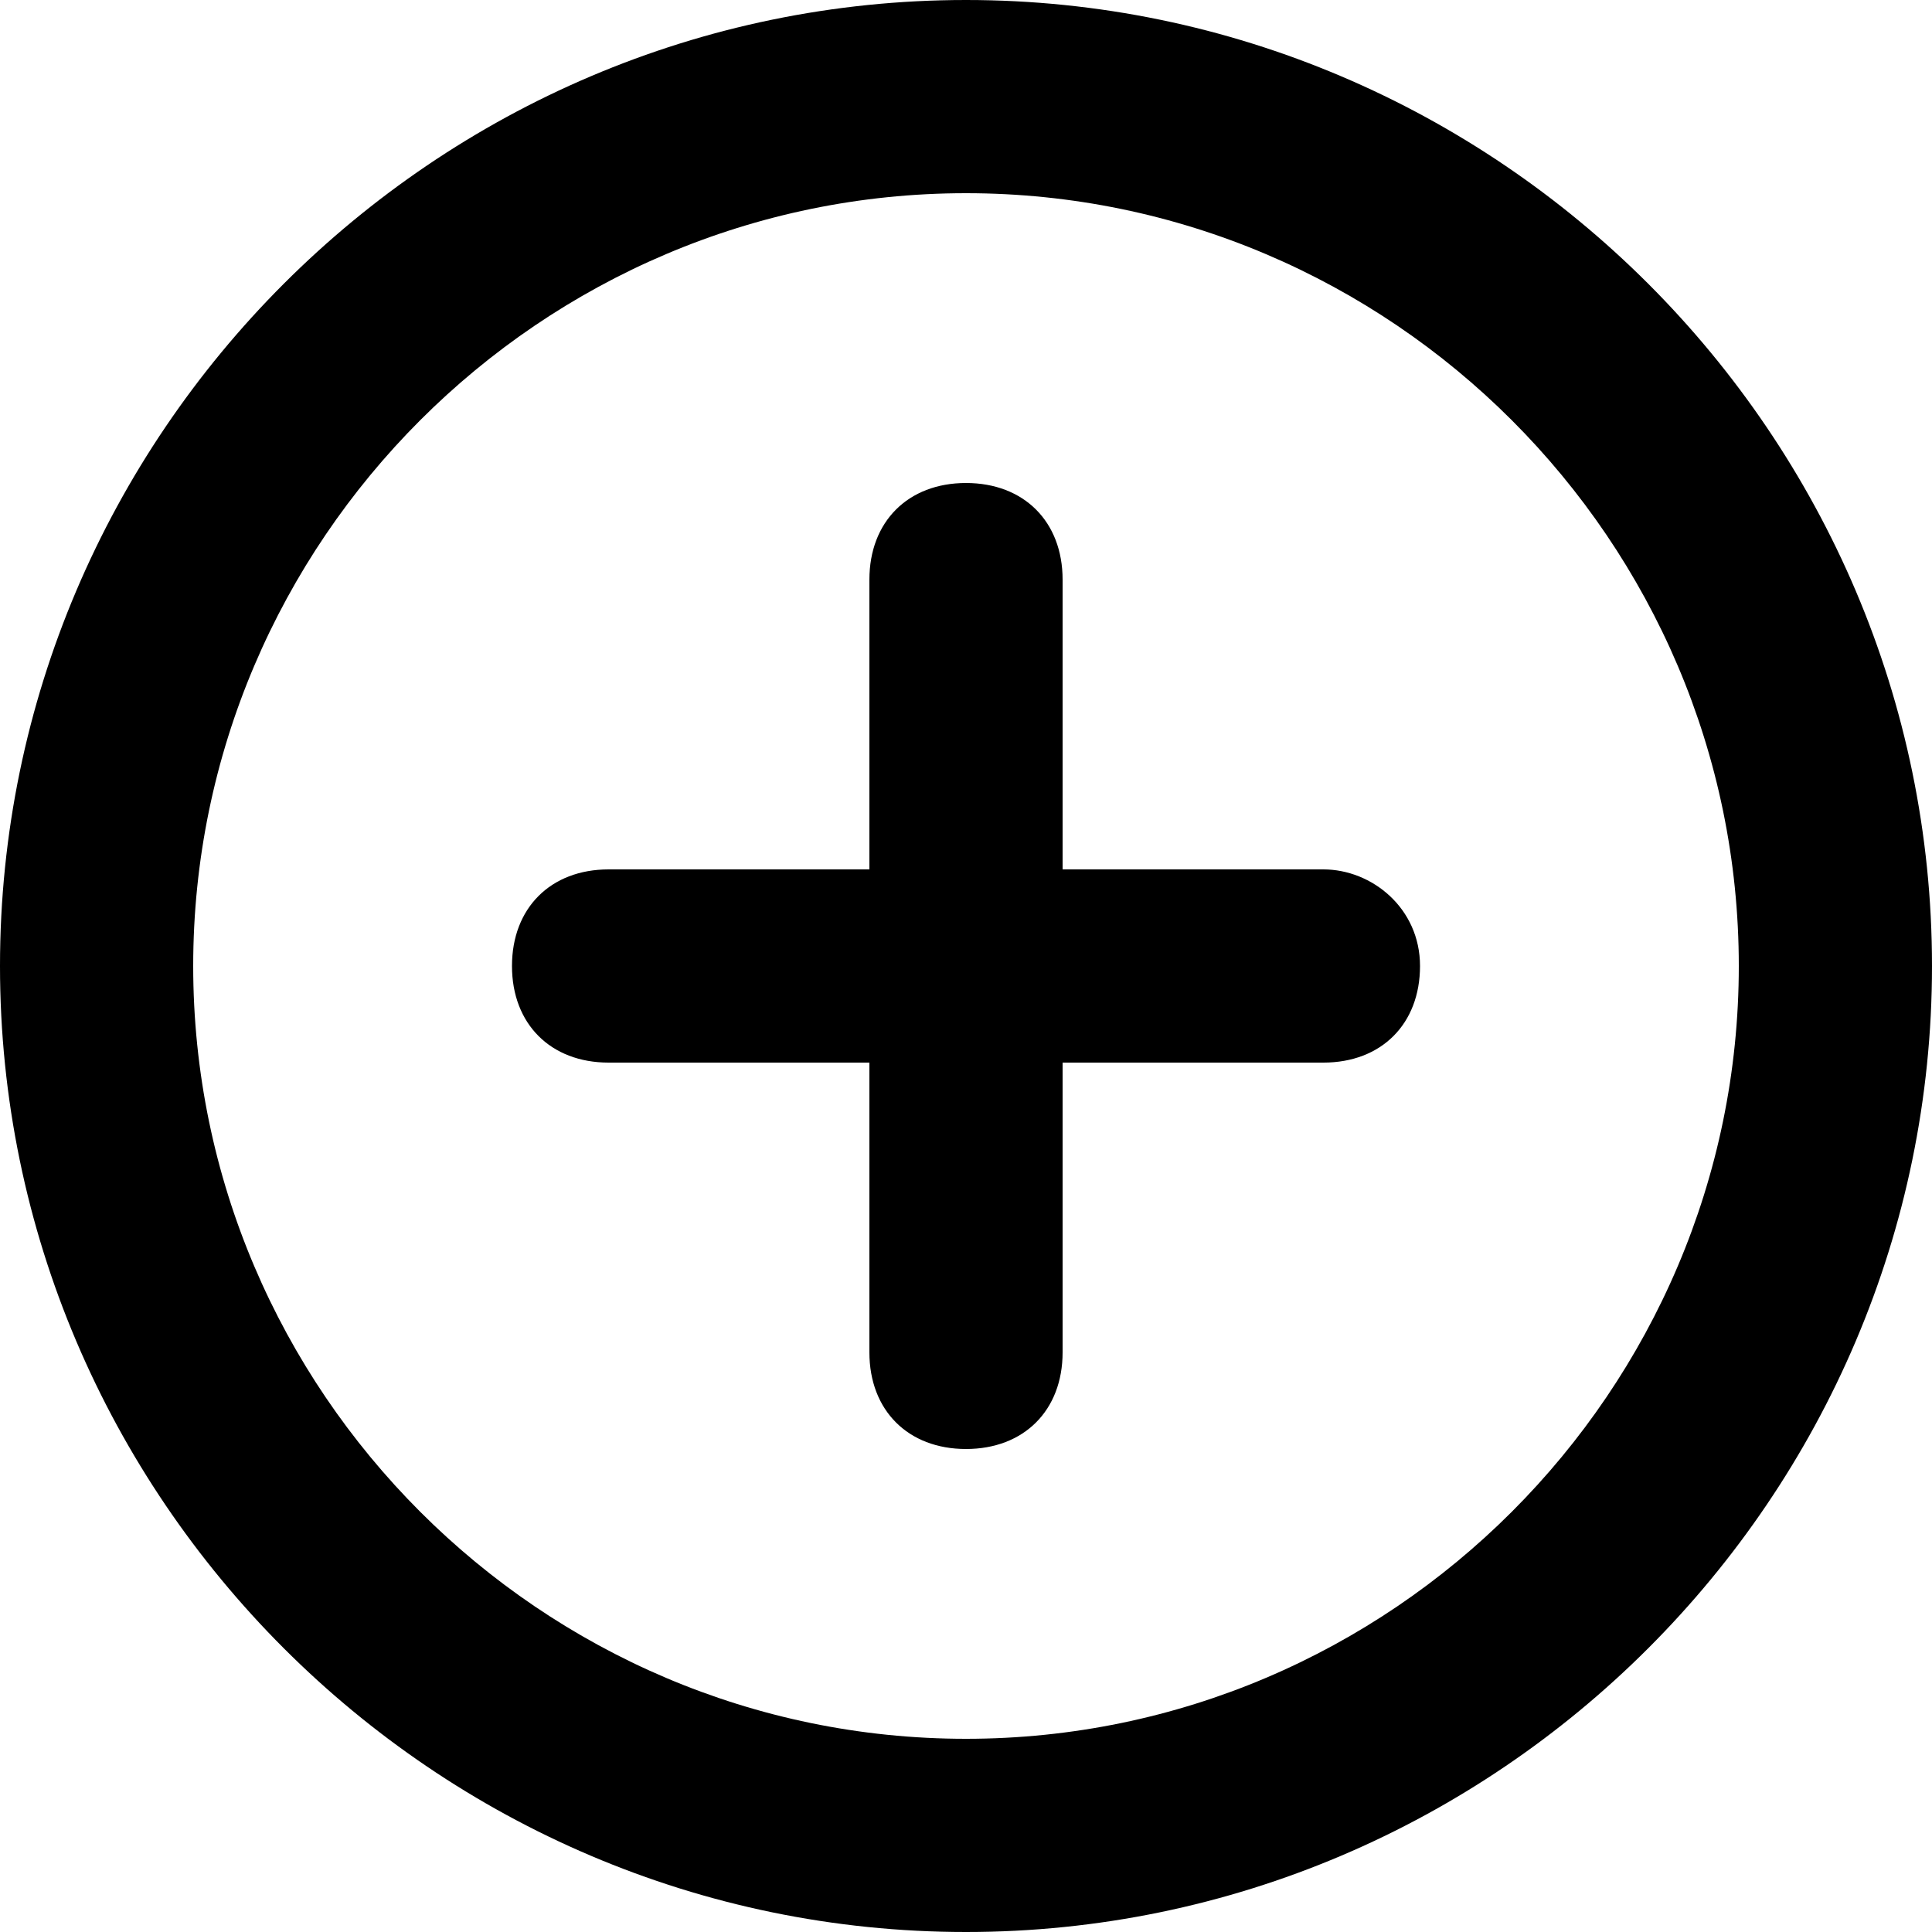
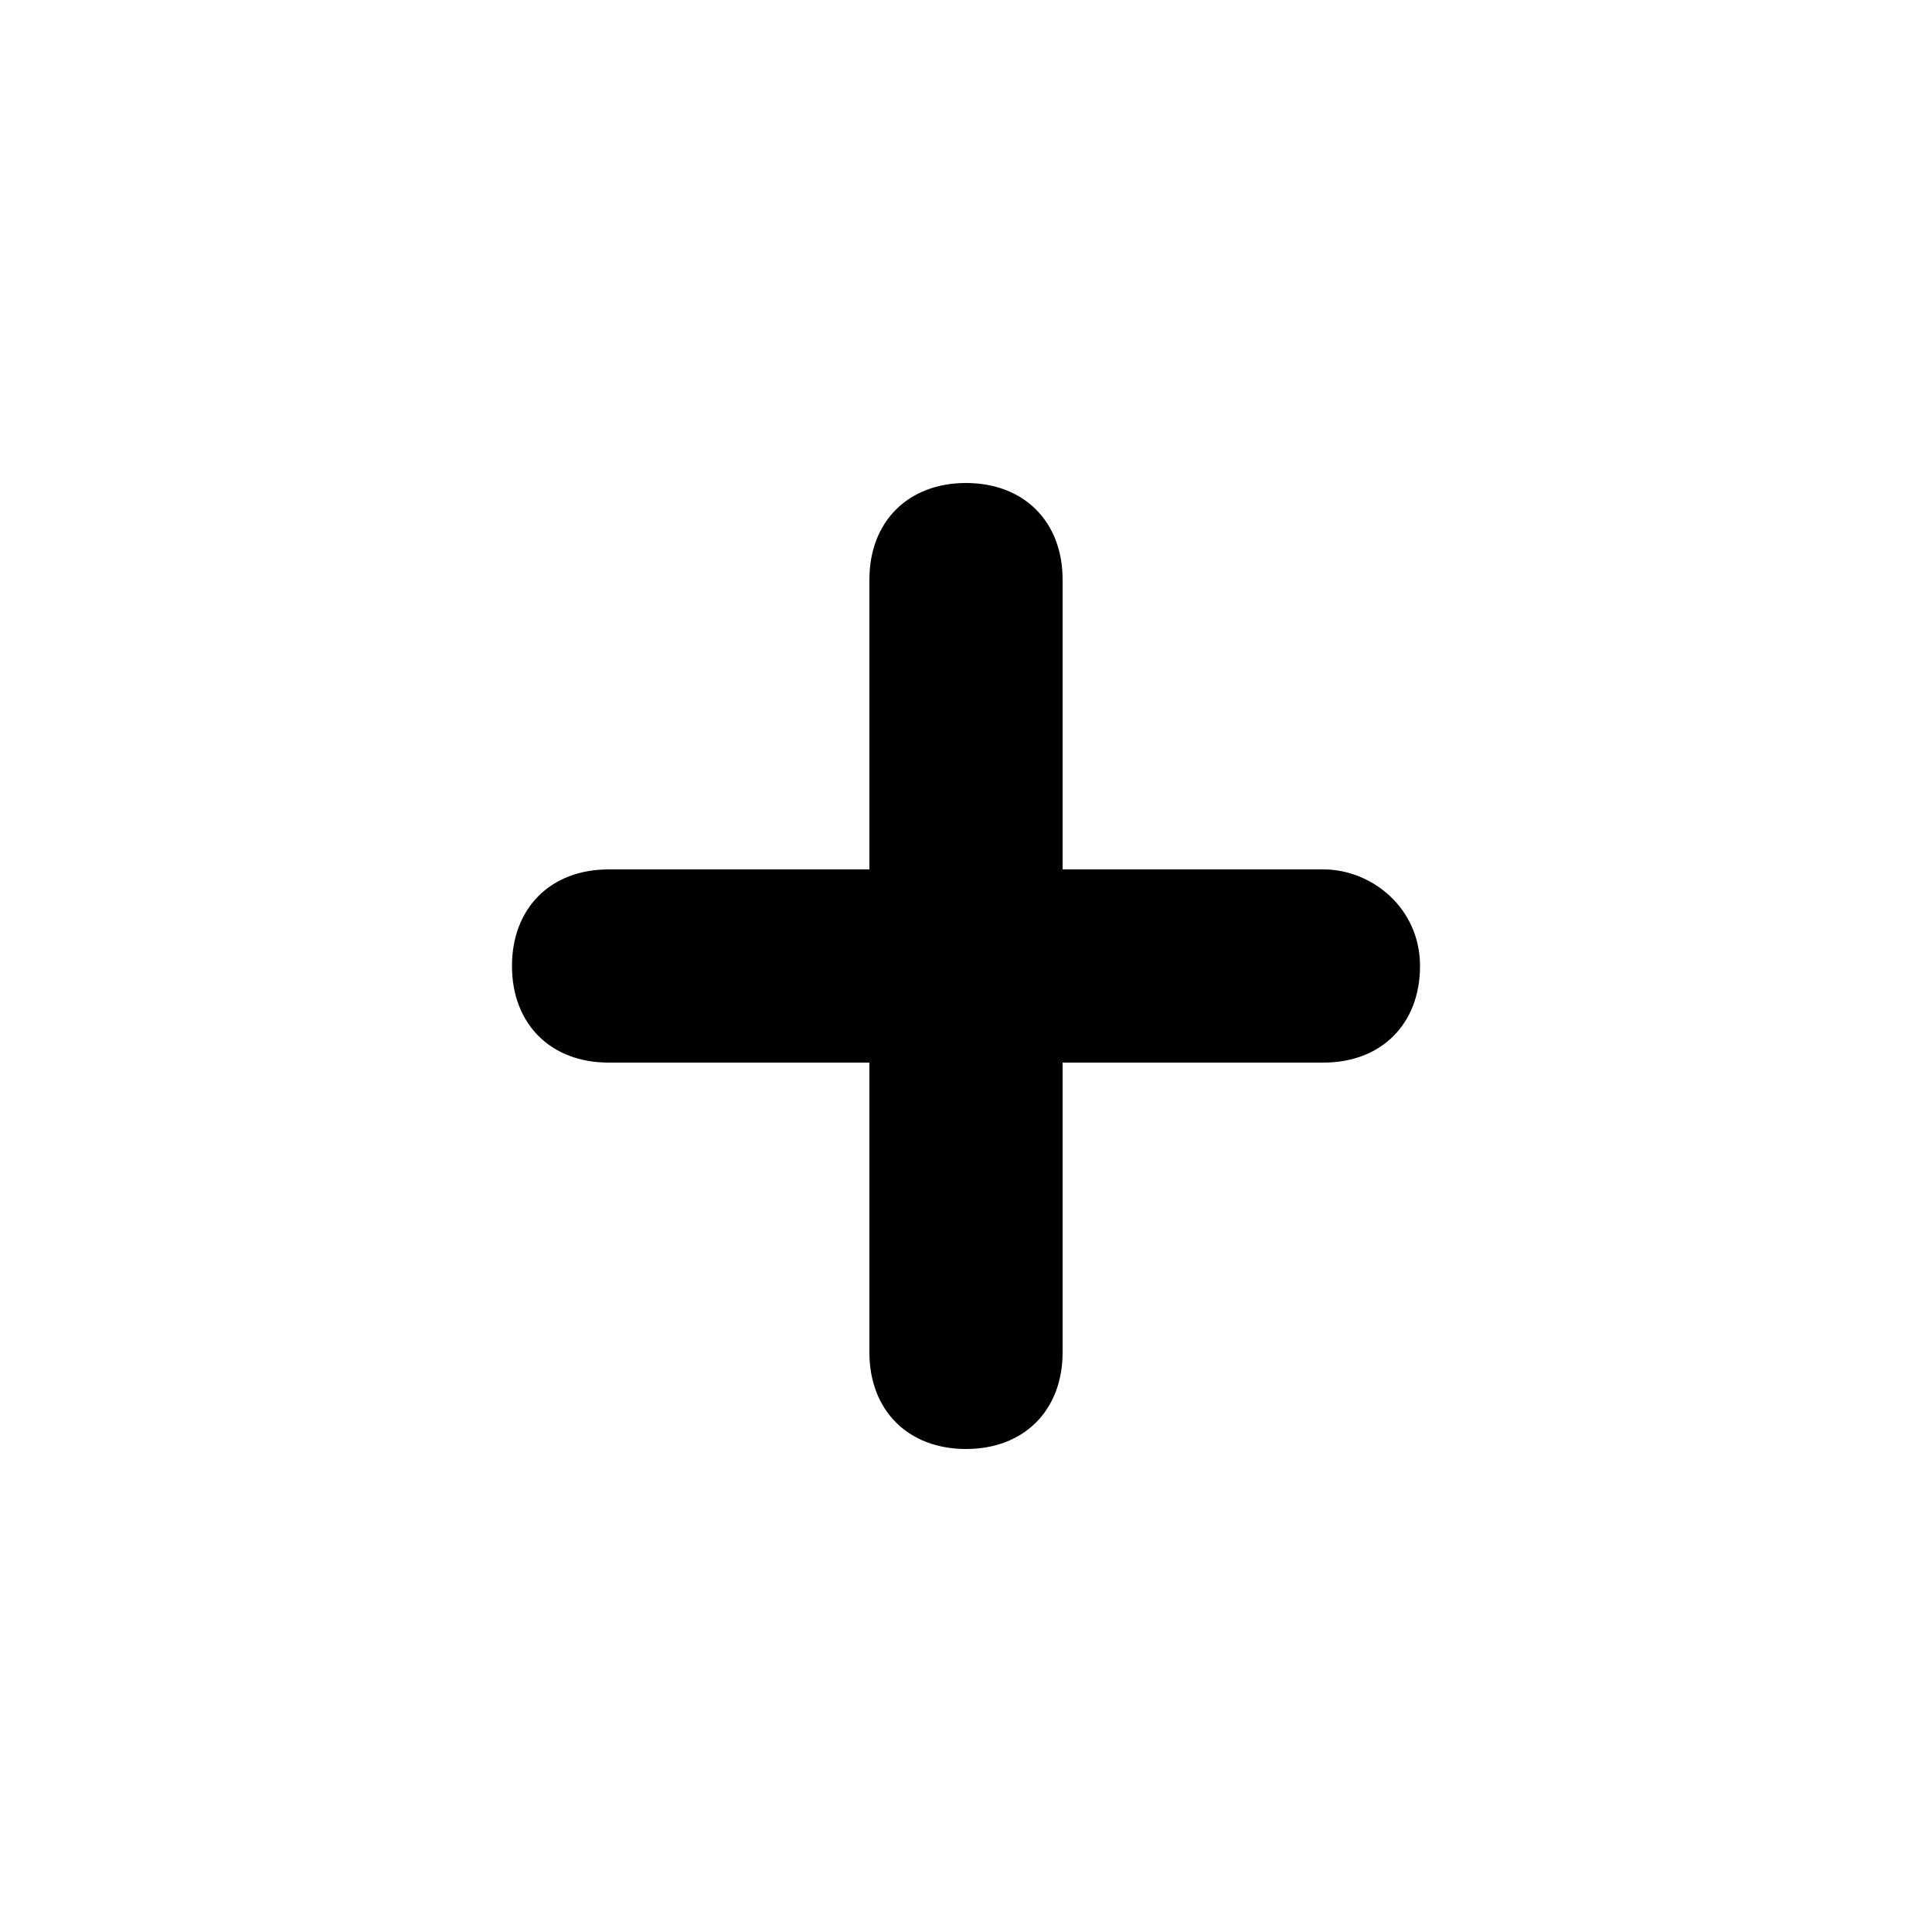
<svg xmlns="http://www.w3.org/2000/svg" version="1.1" id="Capa_1" x="0px" y="0px" viewBox="0 0 20 20" style="enable-background:new 0 0 20 20;" xml:space="preserve">
  <g>
-     <path d="M10,0C4.5,0,0,4.5,0,10c0,5.5,4.5,10,10,10s10-4.5,10-10C20,4.5,15.5,0,10,0z M10,18c-4.4,0-8-3.6-8-8c0-4.4,3.6-8,8-8   s8,3.6,8,8C18,14.4,14.4,18,10,18z" />
    <path d="M13.7,9H11V6c0-0.6-0.4-1-1-1S9,5.4,9,6v3H6.3c-0.6,0-1,0.4-1,1s0.4,1,1,1H9v3c0,0.6,0.4,1,1,1s1-0.4,1-1v-3h2.7   c0.6,0,1-0.4,1-1S14.2,9,13.7,9z" />
  </g>
</svg>